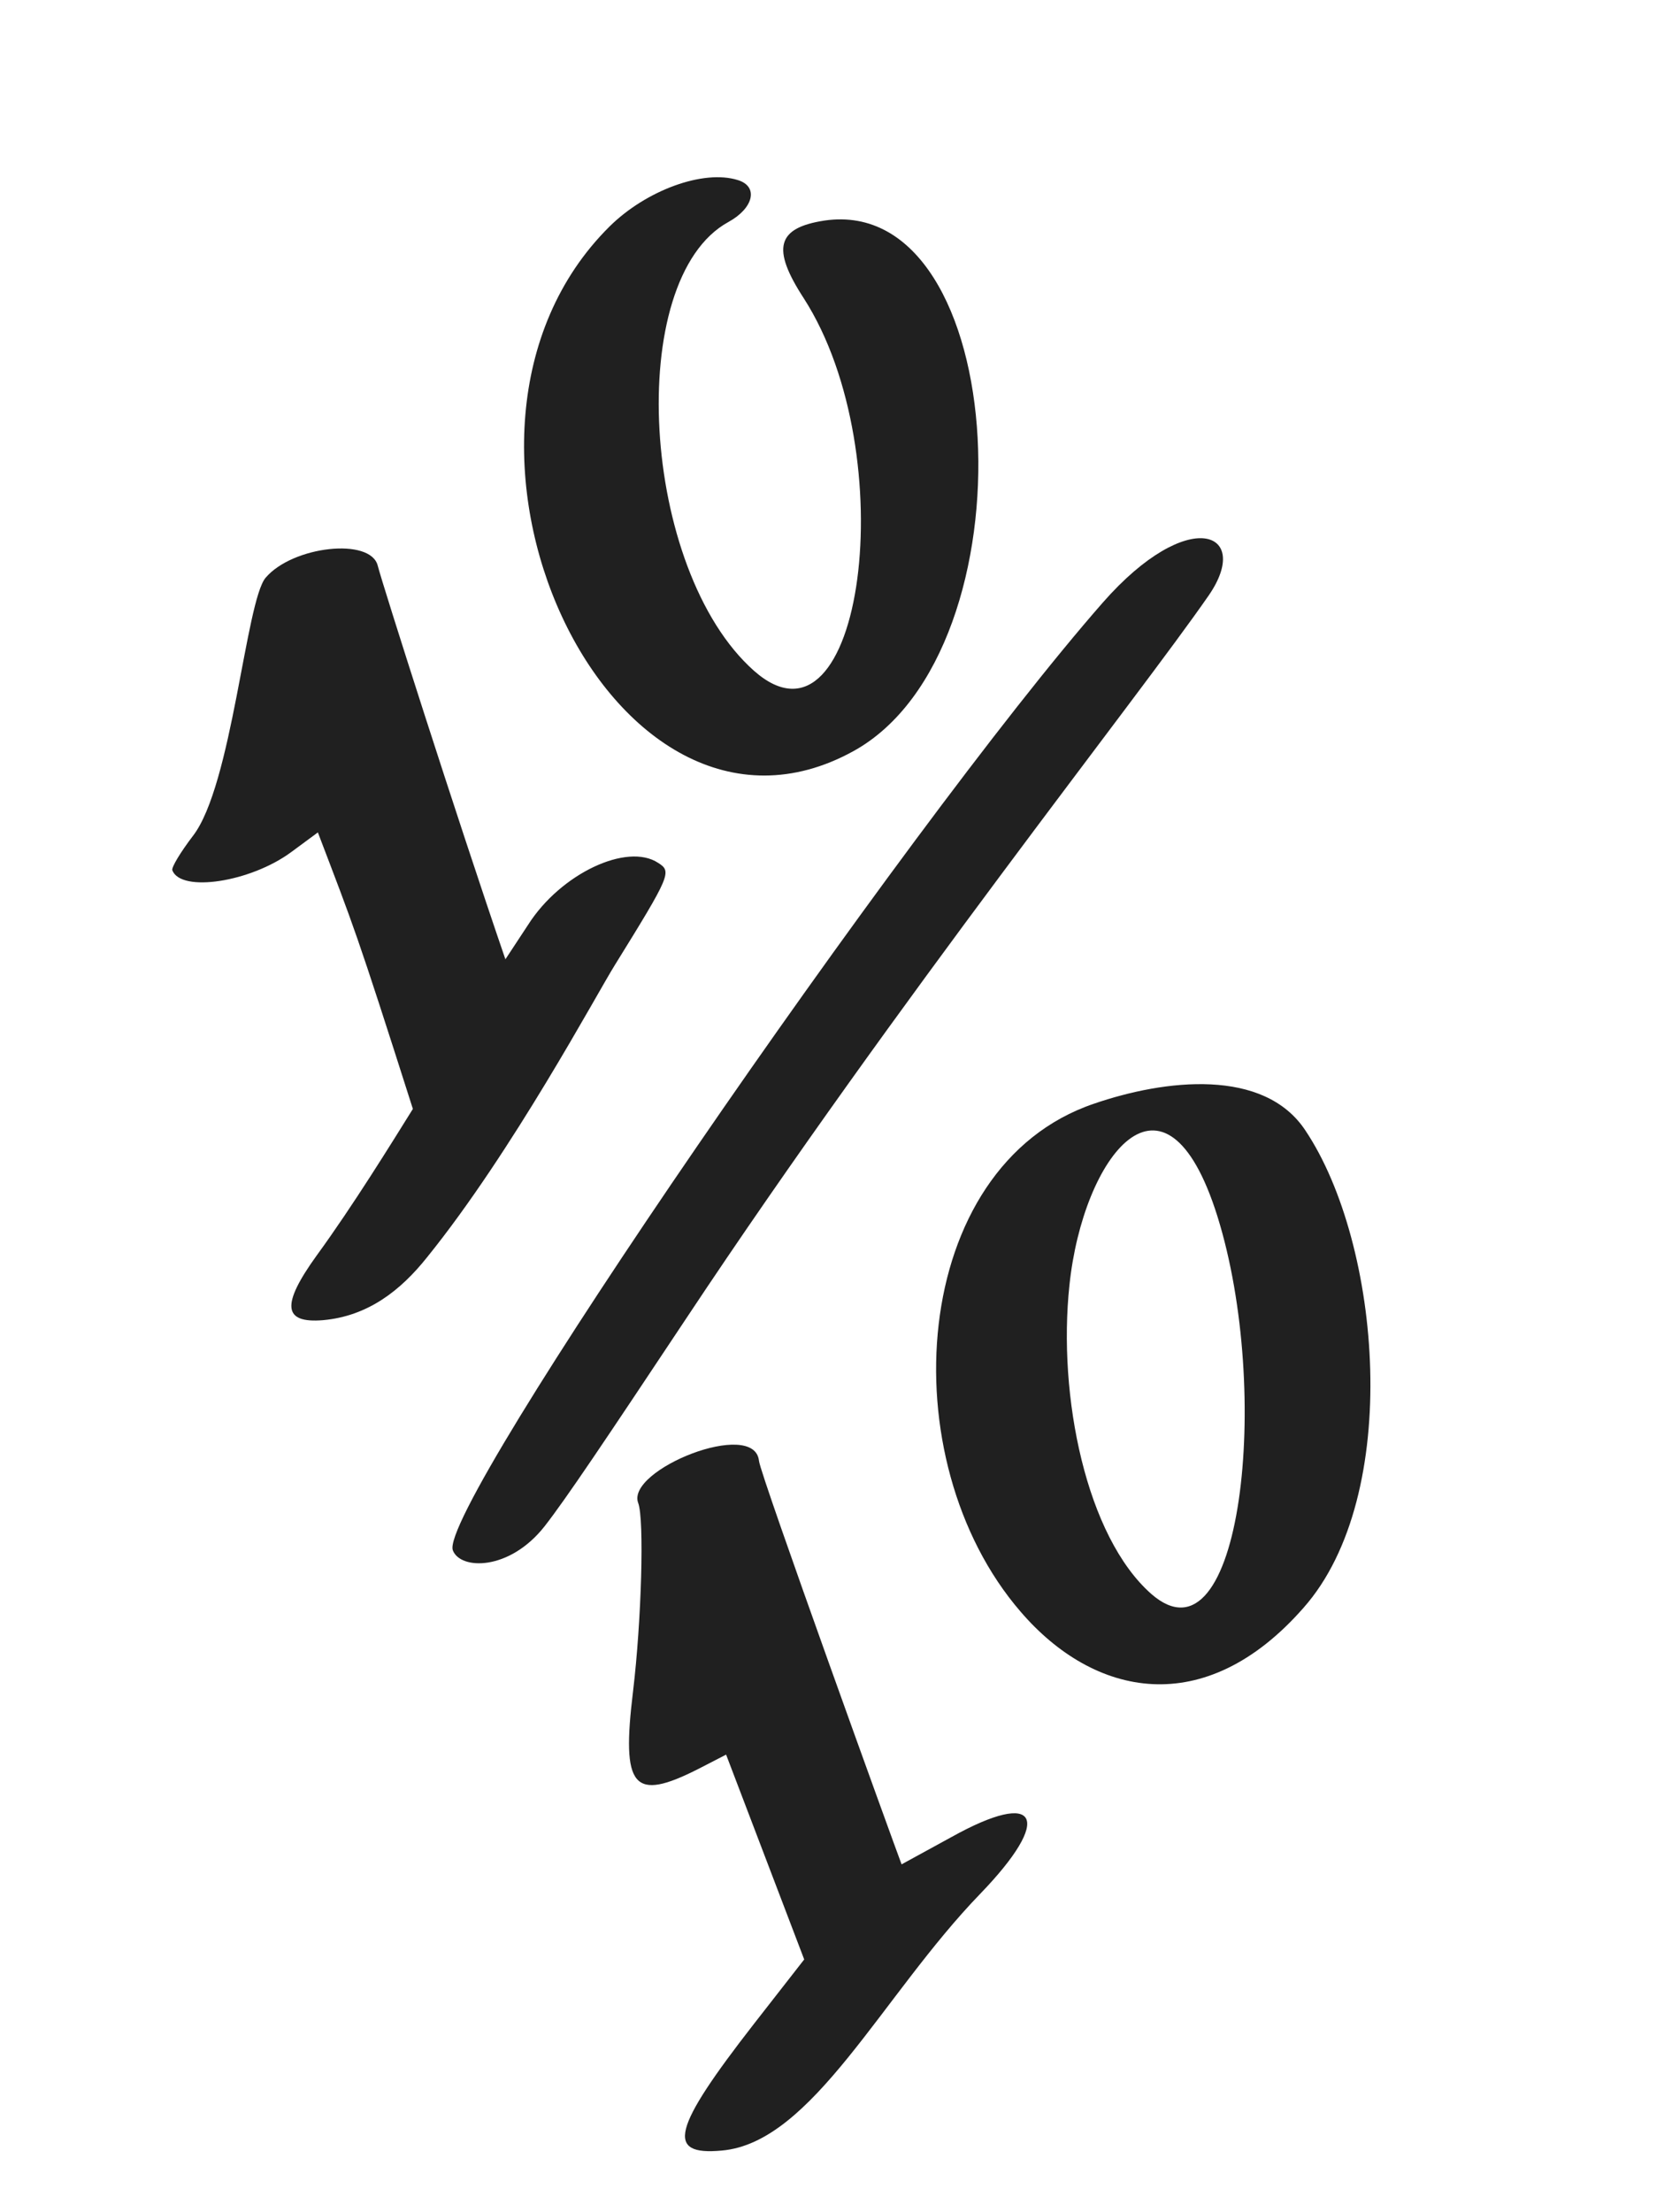
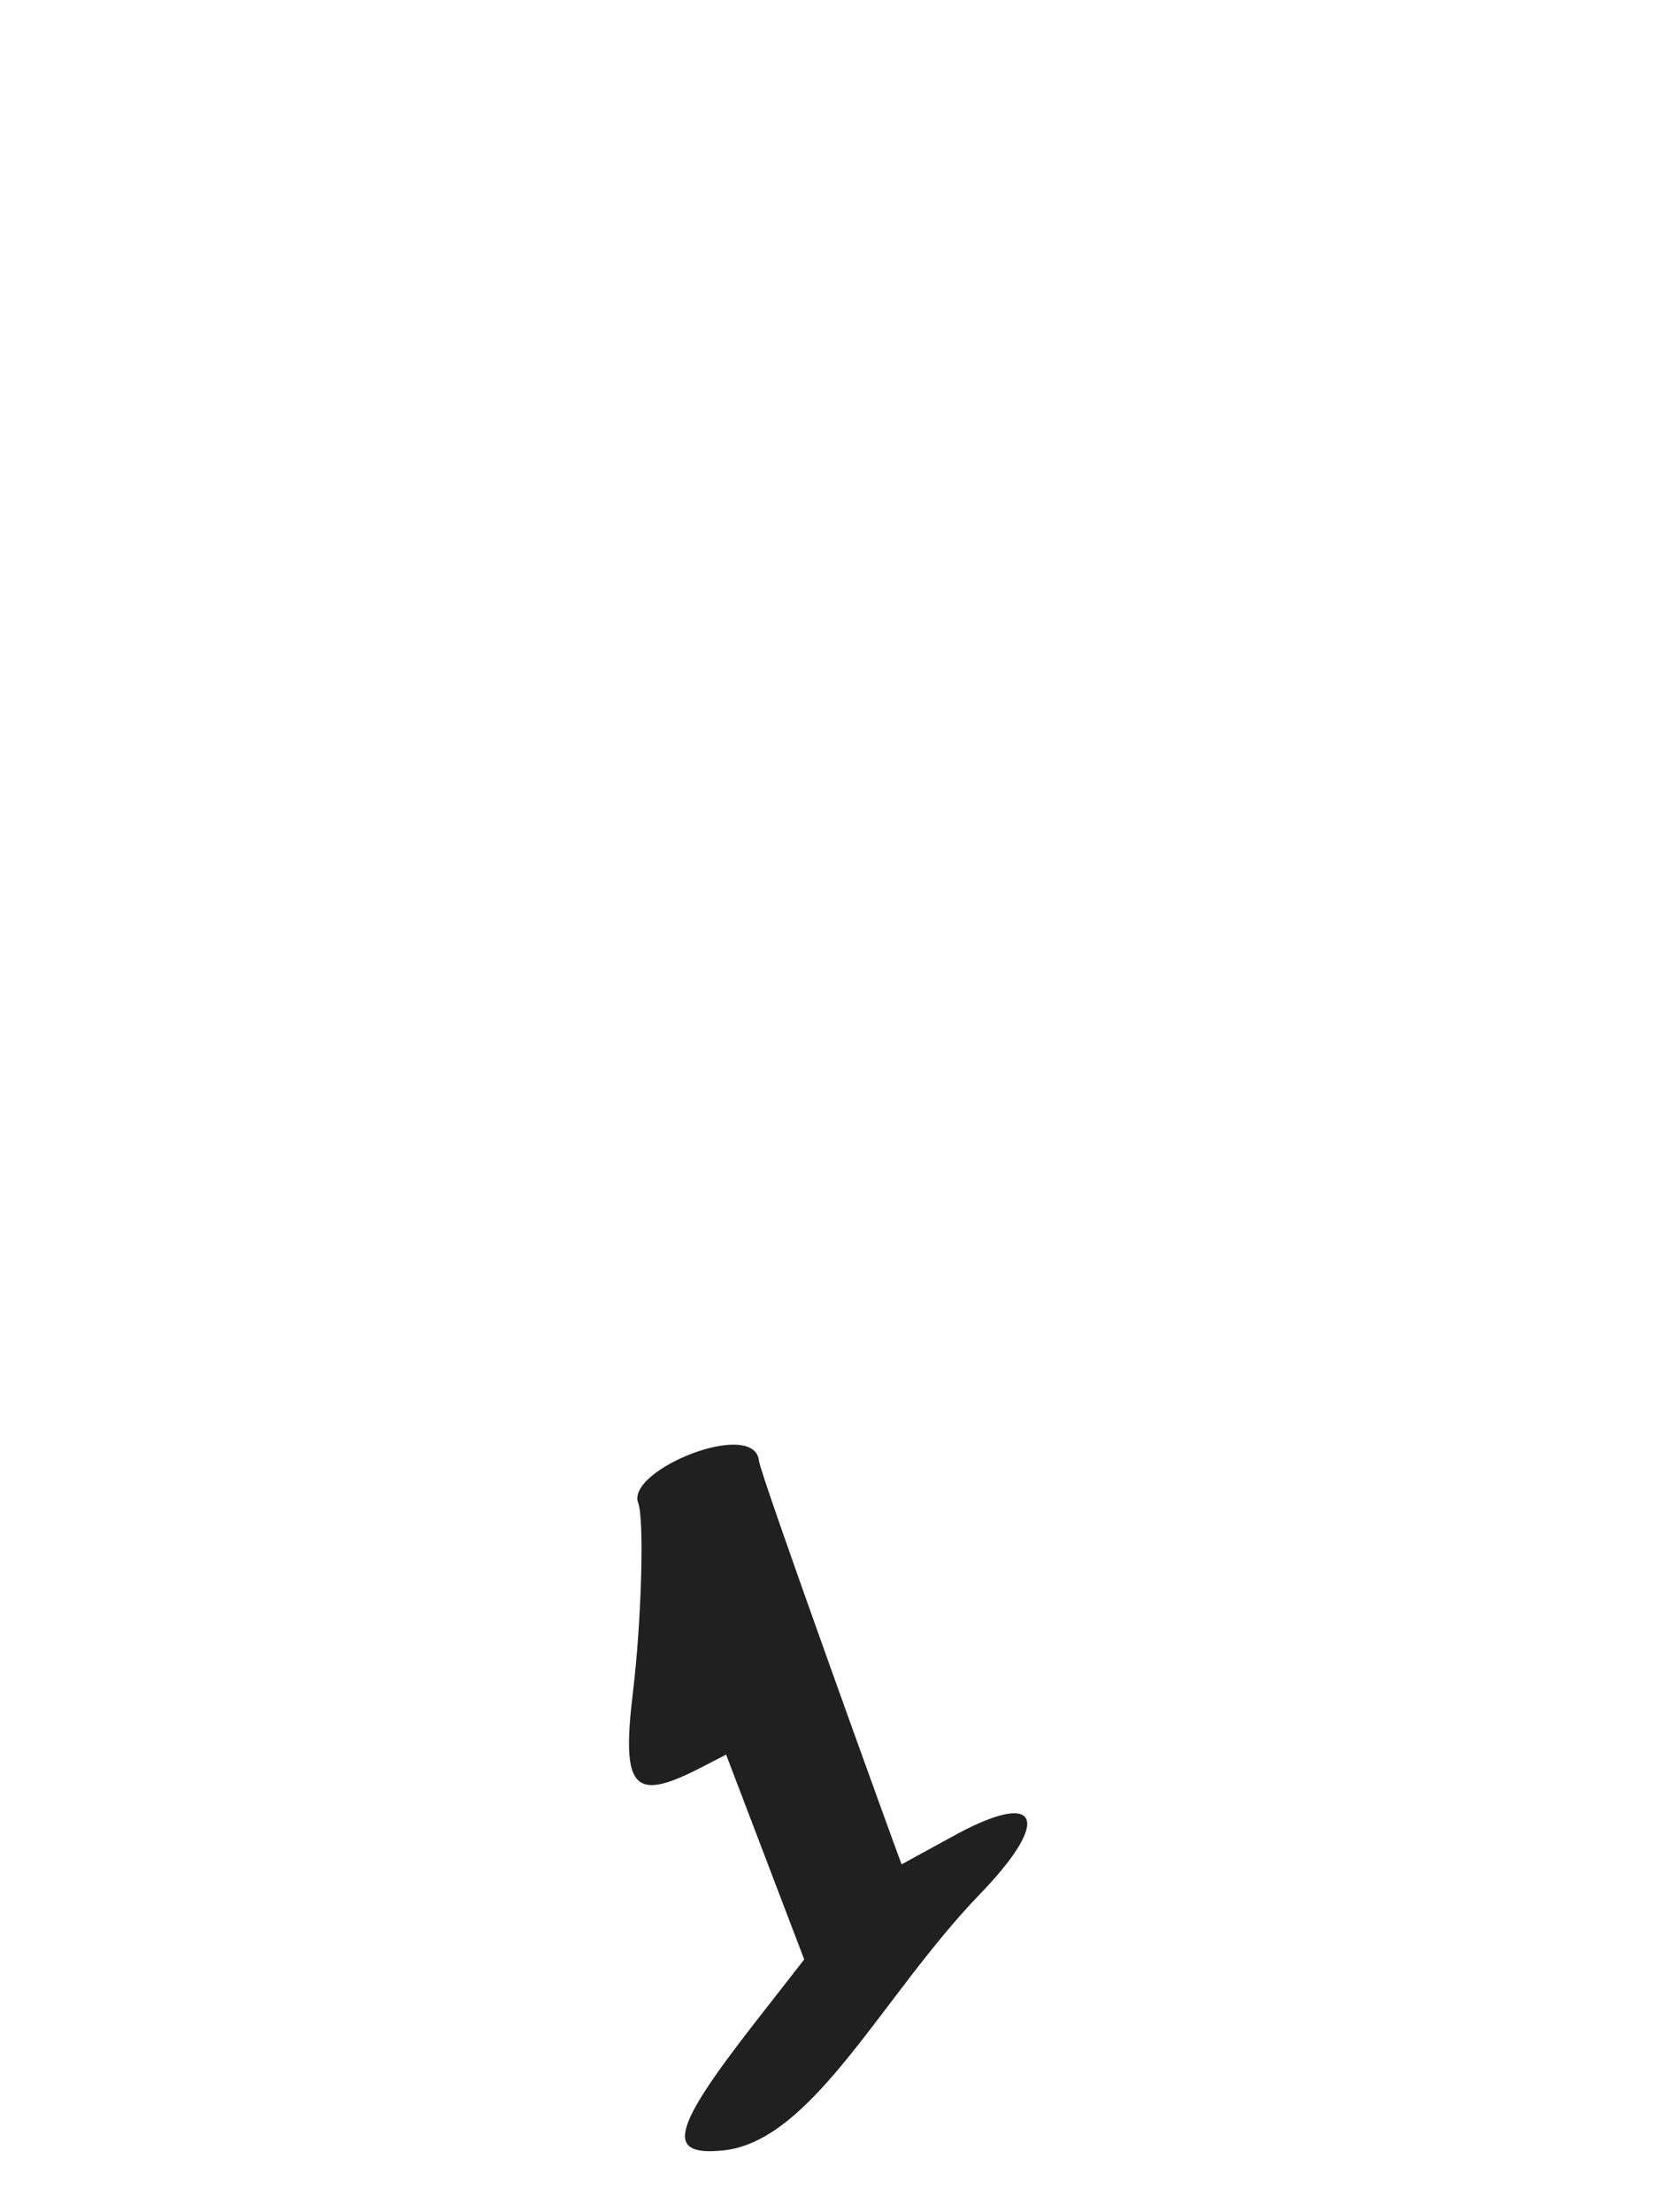
<svg xmlns="http://www.w3.org/2000/svg" width="62" height="82" viewBox="0 0 62 82" fill="none">
-   <path d="M31.645 27.842C38.425 24.101 37.506 7.163 30.574 8.175C28.81 8.445 28.593 9.195 29.807 11.059C33.53 16.858 31.982 28.416 27.961 24.865C23.753 21.132 23.136 10.348 27.009 8.229C27.941 7.719 28.138 6.916 27.365 6.676C26.085 6.27 23.955 7.056 22.6 8.398C14.861 16.075 22.633 32.803 31.645 27.842Z" fill="#202020" />
-   <path d="M15.836 46.602C19 42.69 22.134 36.833 22.797 35.774C24.872 32.425 24.916 32.307 24.407 31.984C23.256 31.222 20.792 32.38 19.586 34.273L18.741 35.557C16.887 30.152 14.185 21.668 14.009 20.974C13.753 19.912 10.851 20.235 9.848 21.416C9.114 22.291 8.604 29.117 7.152 30.986C6.697 31.583 6.351 32.152 6.39 32.257C6.71 33.094 9.287 32.696 10.792 31.588L11.787 30.854C13.134 34.387 13.189 34.452 15.31 41.103C14.5 42.4 13.089 44.689 11.746 46.531C10.426 48.36 10.484 49.056 11.979 48.933C13.642 48.783 14.853 47.836 15.836 46.602Z" fill="#202020" />
  <path d="M35.273 68.096L33.432 69.103C33.172 68.422 28.191 54.661 28.144 54.149C27.983 52.56 23.196 54.482 23.666 55.712C23.895 56.314 23.787 60.076 23.475 62.683C23.036 66.277 23.472 66.798 25.908 65.56L26.925 65.036L29.821 72.628L27.967 75.003C24.919 78.917 24.673 79.906 26.765 79.711C30.127 79.422 32.704 73.963 36.343 70.2C39.066 67.382 38.529 66.283 35.273 68.096Z" fill="#202020" />
-   <path d="M40.894 22.334C33.494 30.771 16.208 55.933 16.792 57.464C17.069 58.191 18.881 58.235 20.19 56.578C21 55.54 22.424 53.413 25.471 48.831C33.317 37.014 42.206 25.85 44.823 22.067C46.451 19.703 44.073 18.714 40.894 22.334Z" fill="#202020" />
-   <path d="M40.561 40.911C33.715 43.235 32.97 54.099 37.847 59.74C40.562 62.898 44.662 63.783 48.337 59.593C52.022 55.429 51.222 46.105 48.403 41.897C46.867 39.579 43.206 40.001 40.561 40.911ZM45.14 45.072C47.185 51.599 46.024 61.995 42.691 59.08C40.281 56.955 39.216 51.756 39.657 47.629C40.153 42.872 43.191 38.873 45.14 45.072Z" fill="#202020" />
</svg>